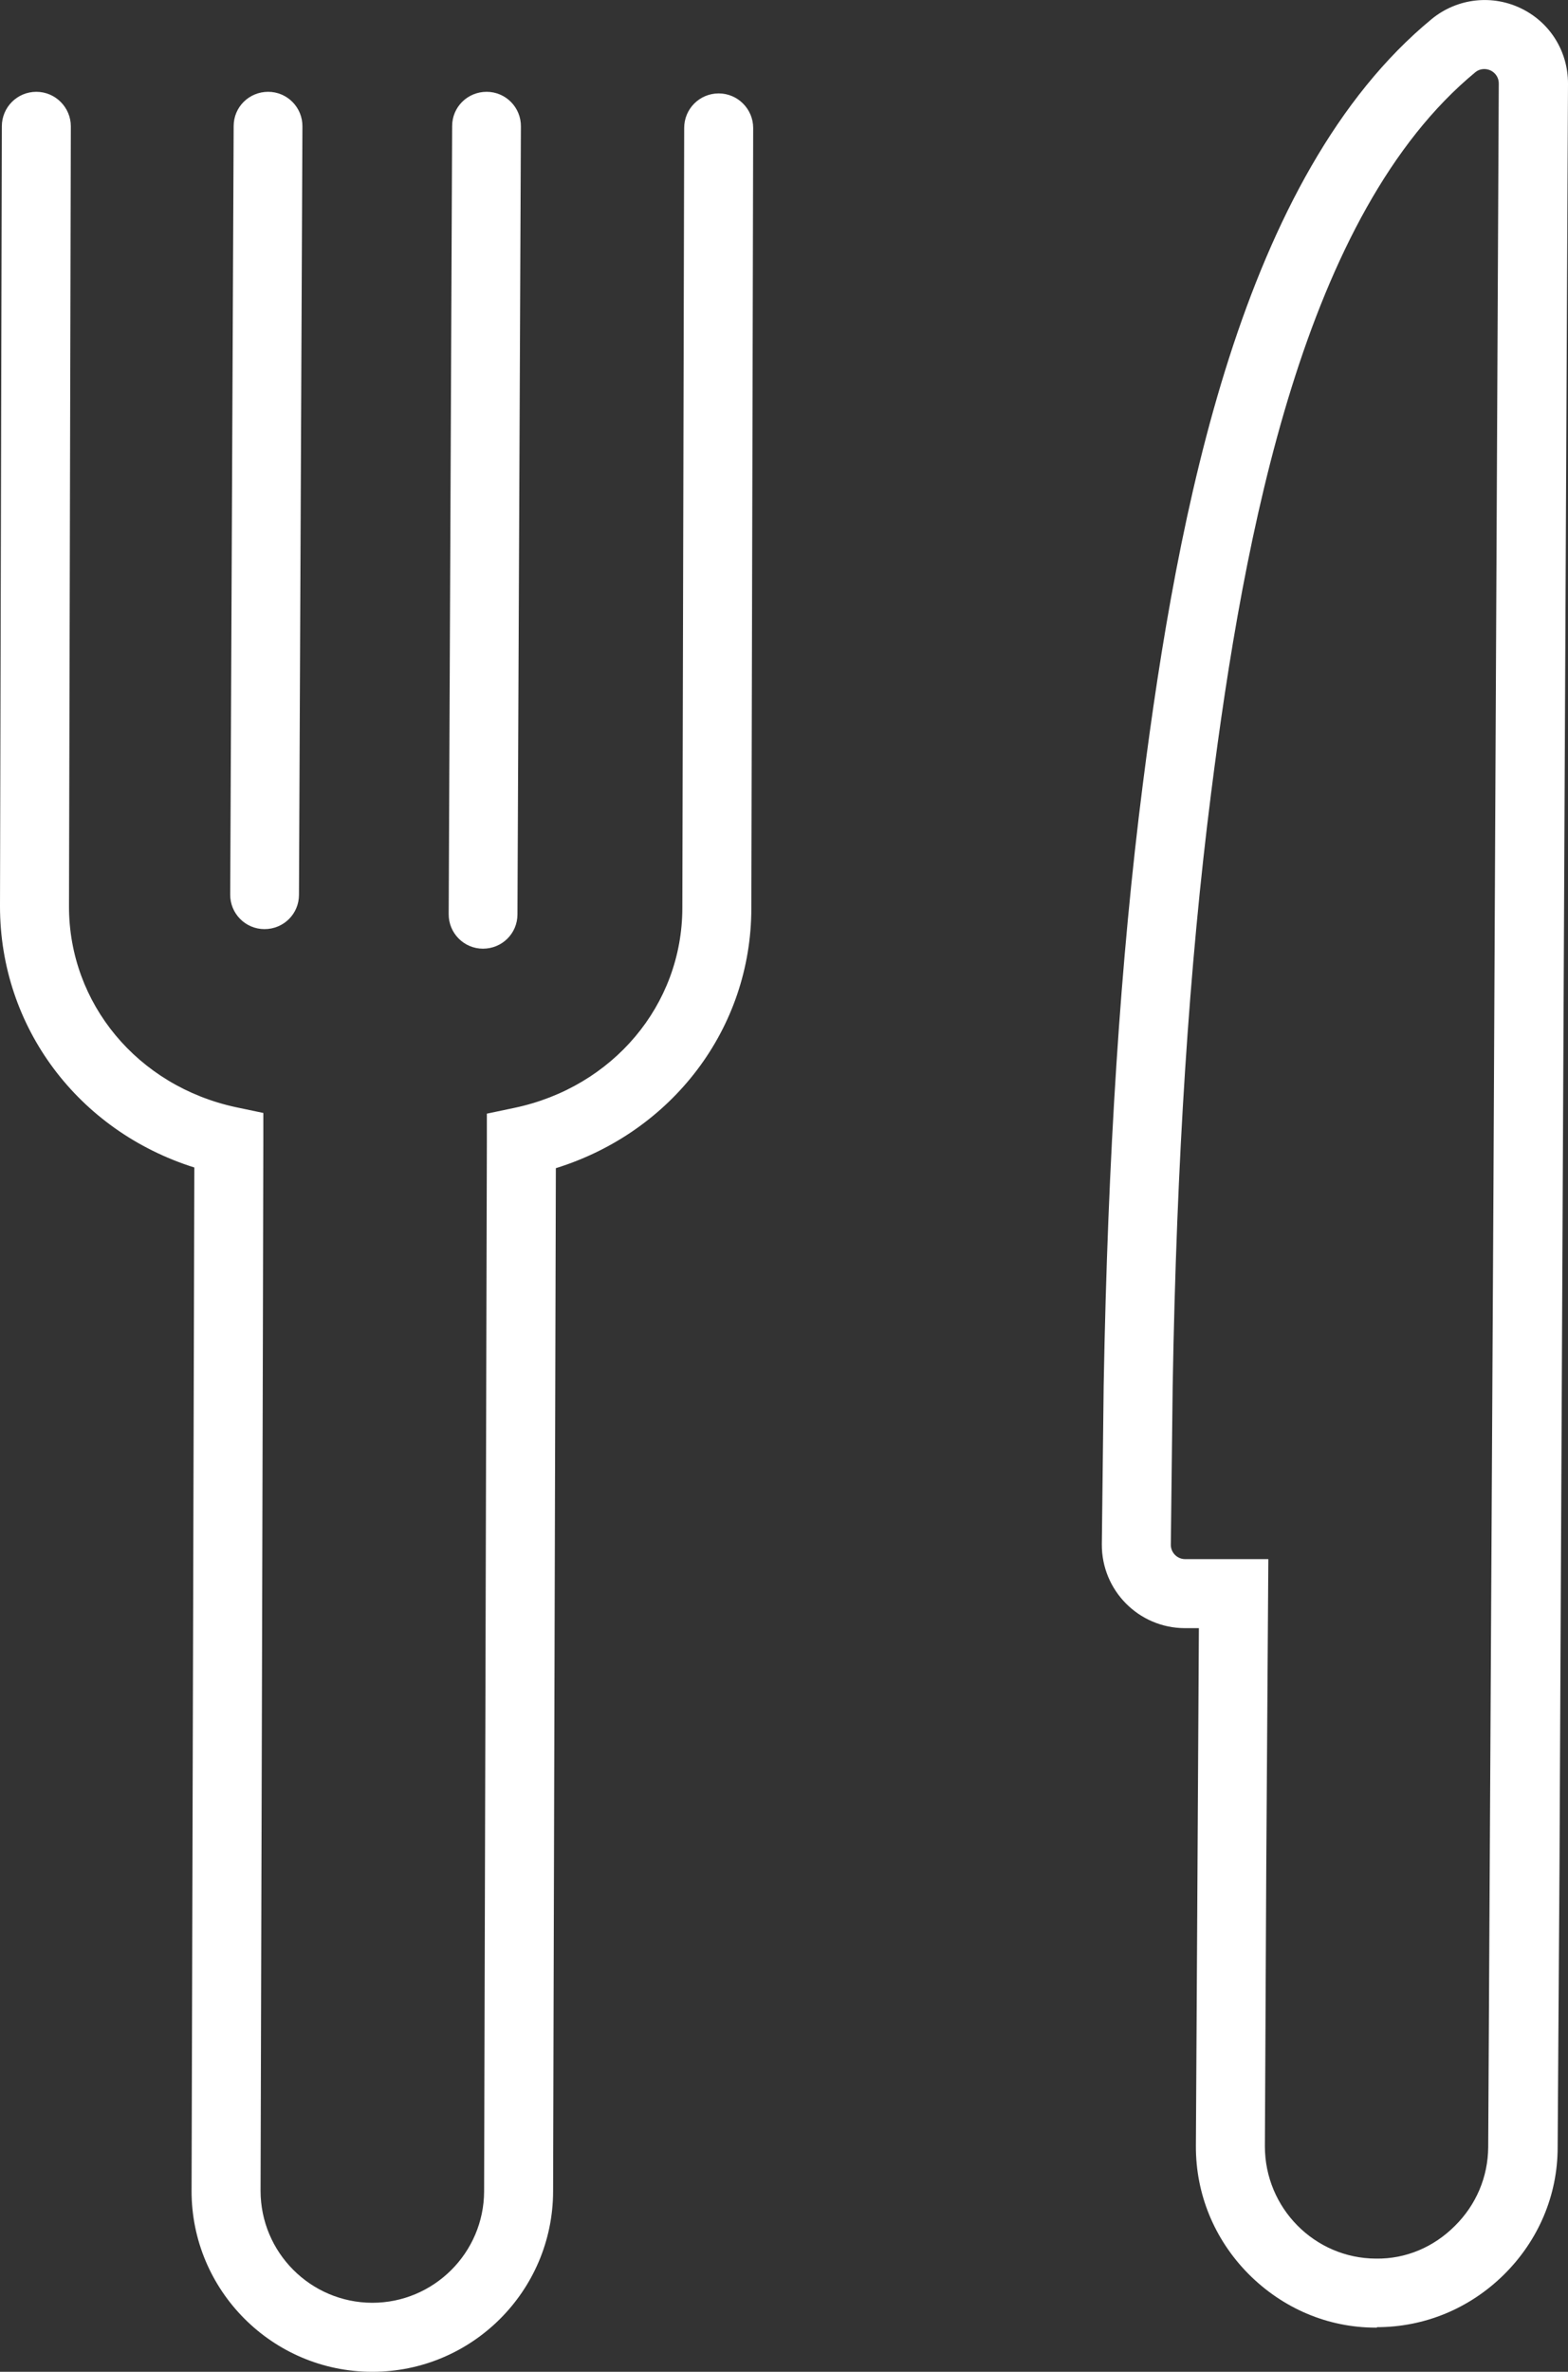
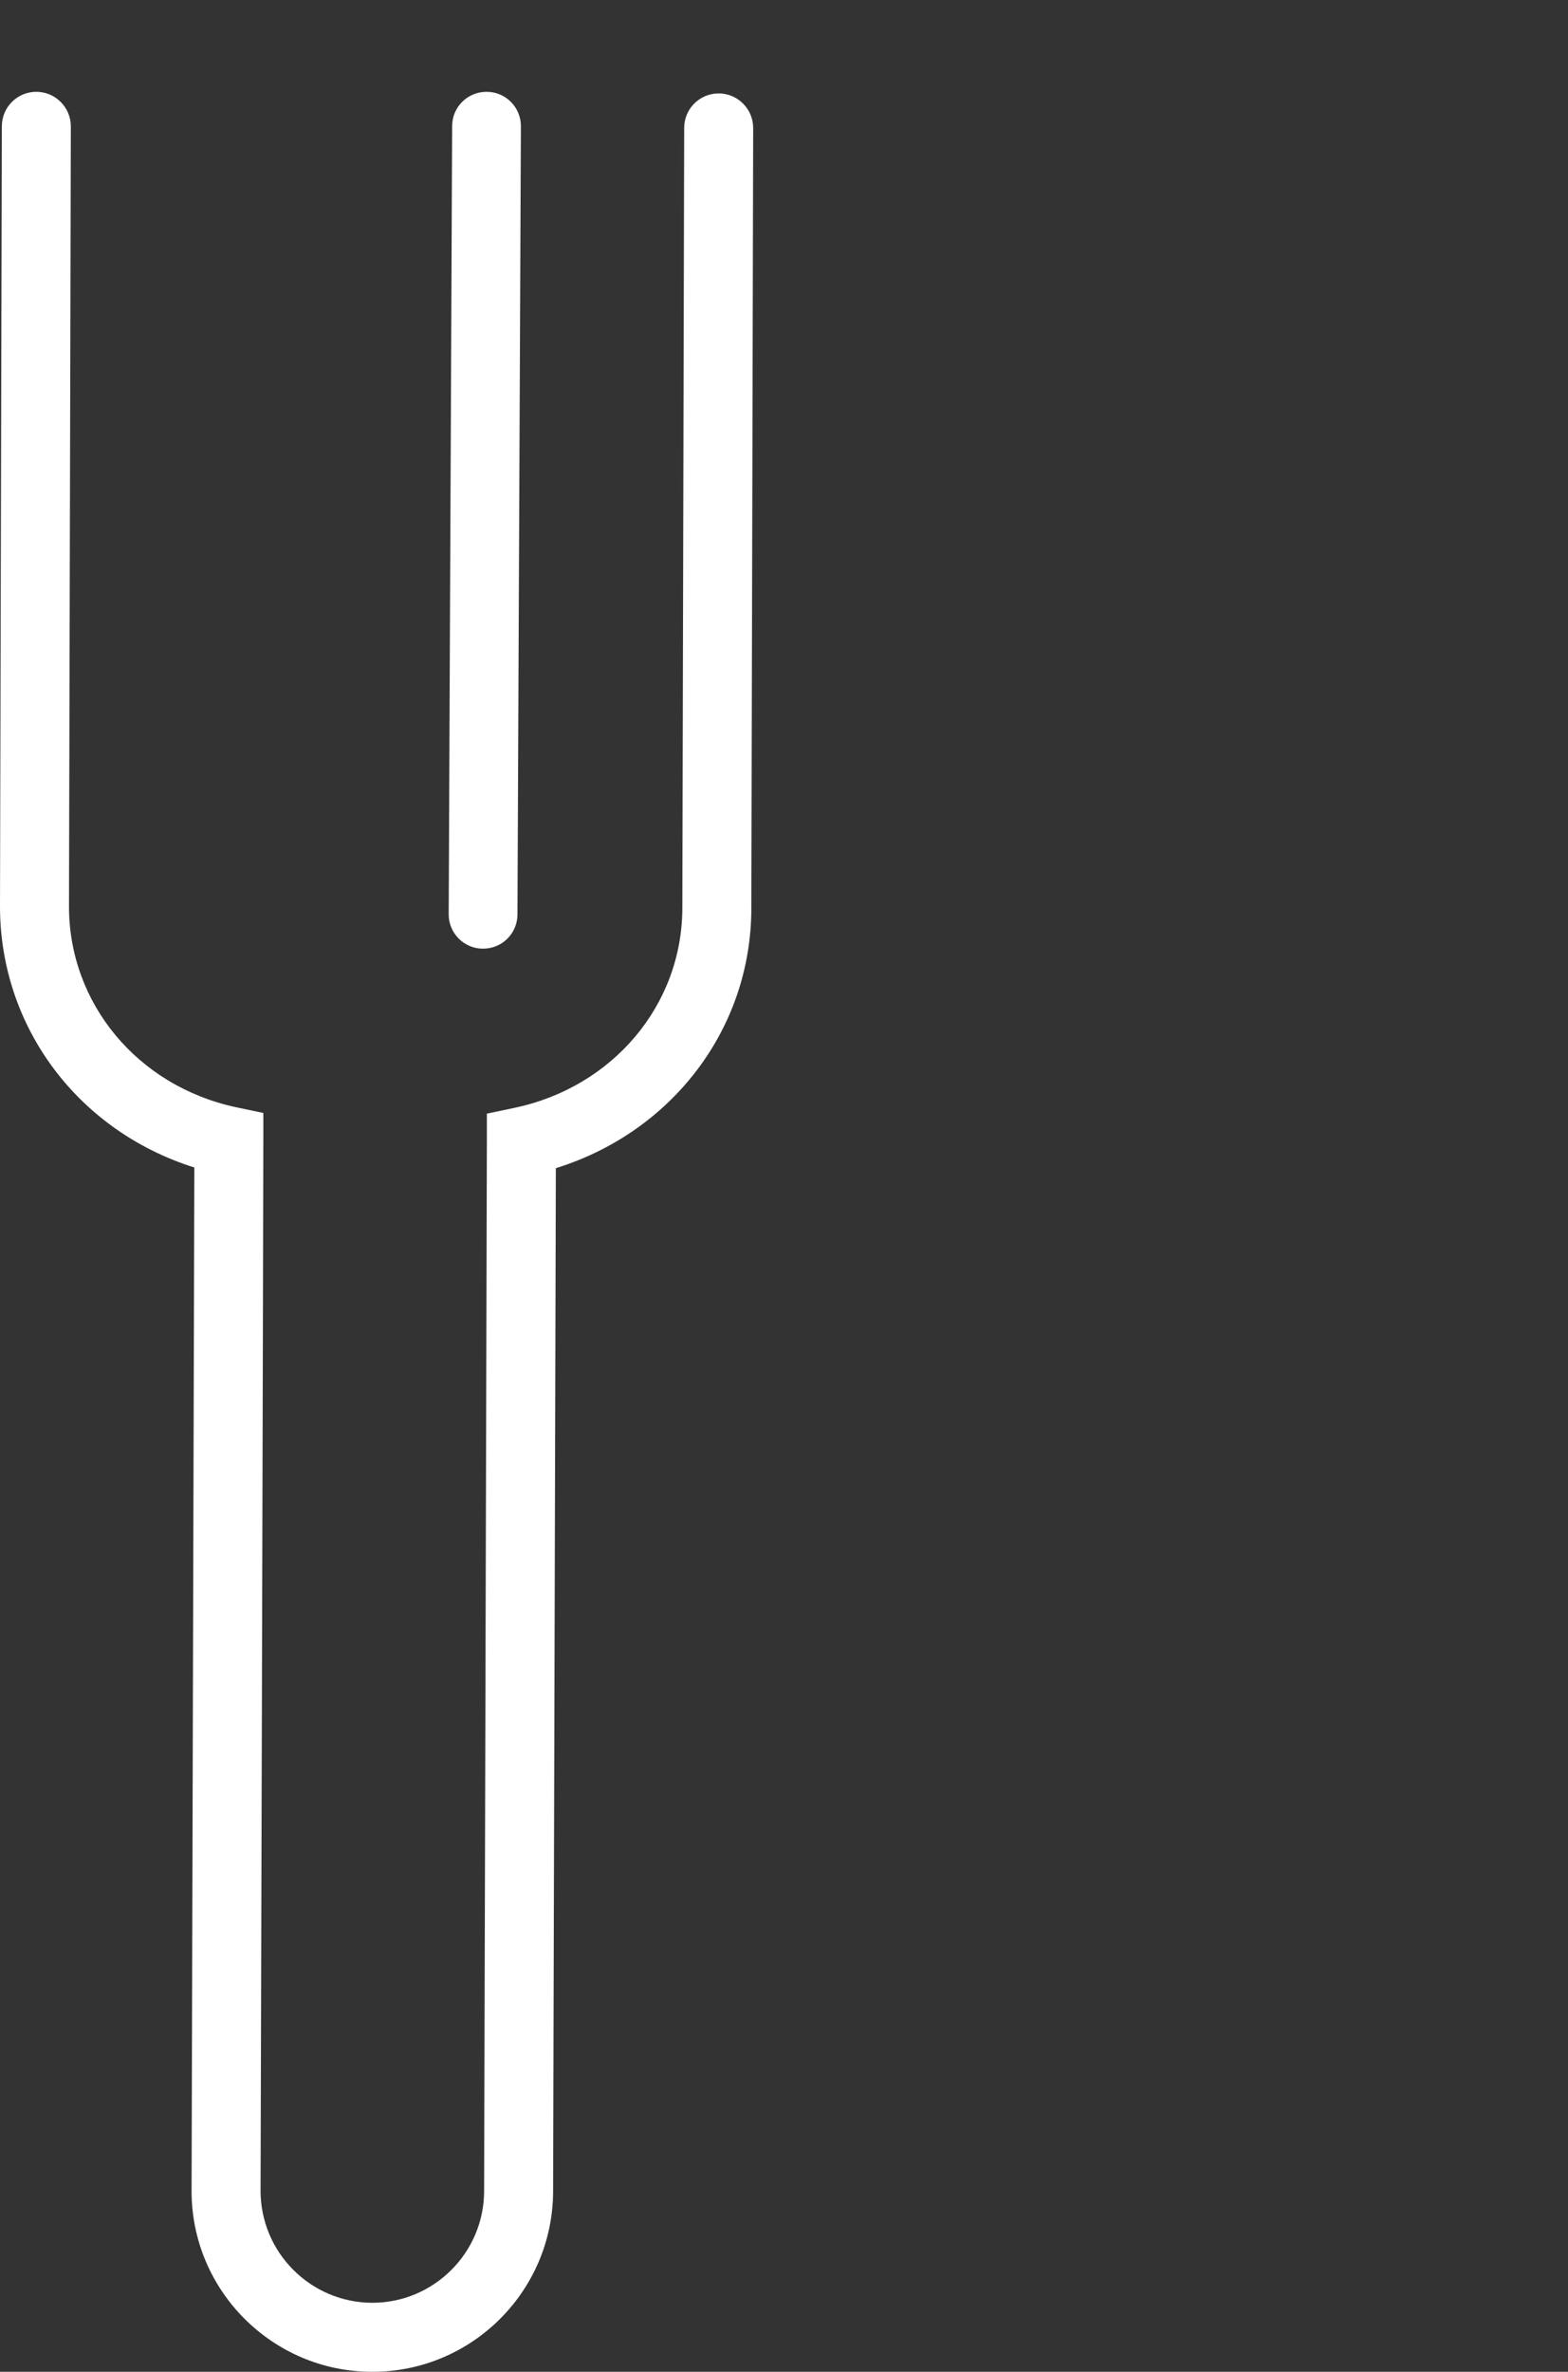
<svg xmlns="http://www.w3.org/2000/svg" id="_イヤー_2" viewBox="0 0 68.18 103.08">
  <rect x="0" y="0" width="68.18" height="103.08" fill="#333333" stroke="none" />
  <defs>
    <style>.cls-1{fill:#fff;}</style>
  </defs>
  <g id="_イヤー_1-2">
-     <path class="cls-1" d="m59.86,101.16h-.04c-2.09,0-4.05-.84-5.54-2.34-1.48-1.5-2.29-3.47-2.28-5.56l.13-22.5h-.62c-2-.01-3.61-1.64-3.6-3.64l.08-6.9c.18-9.99.73-18.53,1.7-26.12,1.52-11.92,4.31-26.47,12.56-33.27,1.12-.92,2.67-1.09,3.96-.43,1.22.62,1.97,1.86,1.97,3.23l-.37,77.59-.08,12.11c0,2.08-.84,4.05-2.34,5.53-1.49,1.47-3.45,2.28-5.52,2.28v.02Zm-4.8-20.05l-.06,12.17c0,2.68,2.16,4.87,4.83,4.88,1.3.02,2.51-.5,3.43-1.42.93-.92,1.44-2.13,1.45-3.42l.23-41.97.23-47.73c0-.23-.13-.44-.34-.55-.22-.11-.49-.09-.68.07-7.43,6.13-10.05,19.97-11.49,31.34-.95,7.48-1.5,15.91-1.67,25.79l-.08,6.87c0,.34.28.62.62.62h3.62l-.09,13.34h0Z" />
    <path class="cls-1" d="m16.19,103.08h-.02c-4.33-.01-7.85-3.54-7.84-7.87,0,0,.1-37,.12-44.47C3.4,49.15,0,44.64,0,39.39L.08,5.49c0-.83.67-1.5,1.5-1.5h0c.83,0,1.5.68,1.5,1.5l-.08,33.91c0,4.21,2.98,7.8,7.26,8.72l1.19.25v1.22c0,2.82-.12,45.62-.12,45.62,0,2.68,2.17,4.86,4.85,4.87h.01c2.67,0,4.85-2.17,4.86-4.84,0,0,.11-40.78.12-45.62v-1.22l1.19-.25c4.29-.9,7.3-4.47,7.31-8.68l.08-33.91c0-.83.67-1.5,1.5-1.5h0c.83,0,1.5.68,1.5,1.5l-.08,33.91c0,5.24-3.45,9.73-8.5,11.3-.02,8.18-.12,44.47-.12,44.47-.01,4.33-3.53,7.84-7.86,7.84Z" />
-     <path class="cls-1" d="m11.5,40.38h0c-.83,0-1.5-.68-1.49-1.51l.15-33.39c0-.83.67-1.49,1.5-1.49h0c.83,0,1.5.68,1.49,1.51l-.15,33.39c0,.83-.67,1.49-1.5,1.49Z" />
    <path class="cls-1" d="m21,41.23h0c-.83,0-1.5-.68-1.49-1.51l.15-34.24c0-.83.67-1.49,1.5-1.49h0c.83,0,1.5.68,1.49,1.51l-.15,34.24c0,.83-.67,1.49-1.5,1.49Z" />
  </g>
</svg>